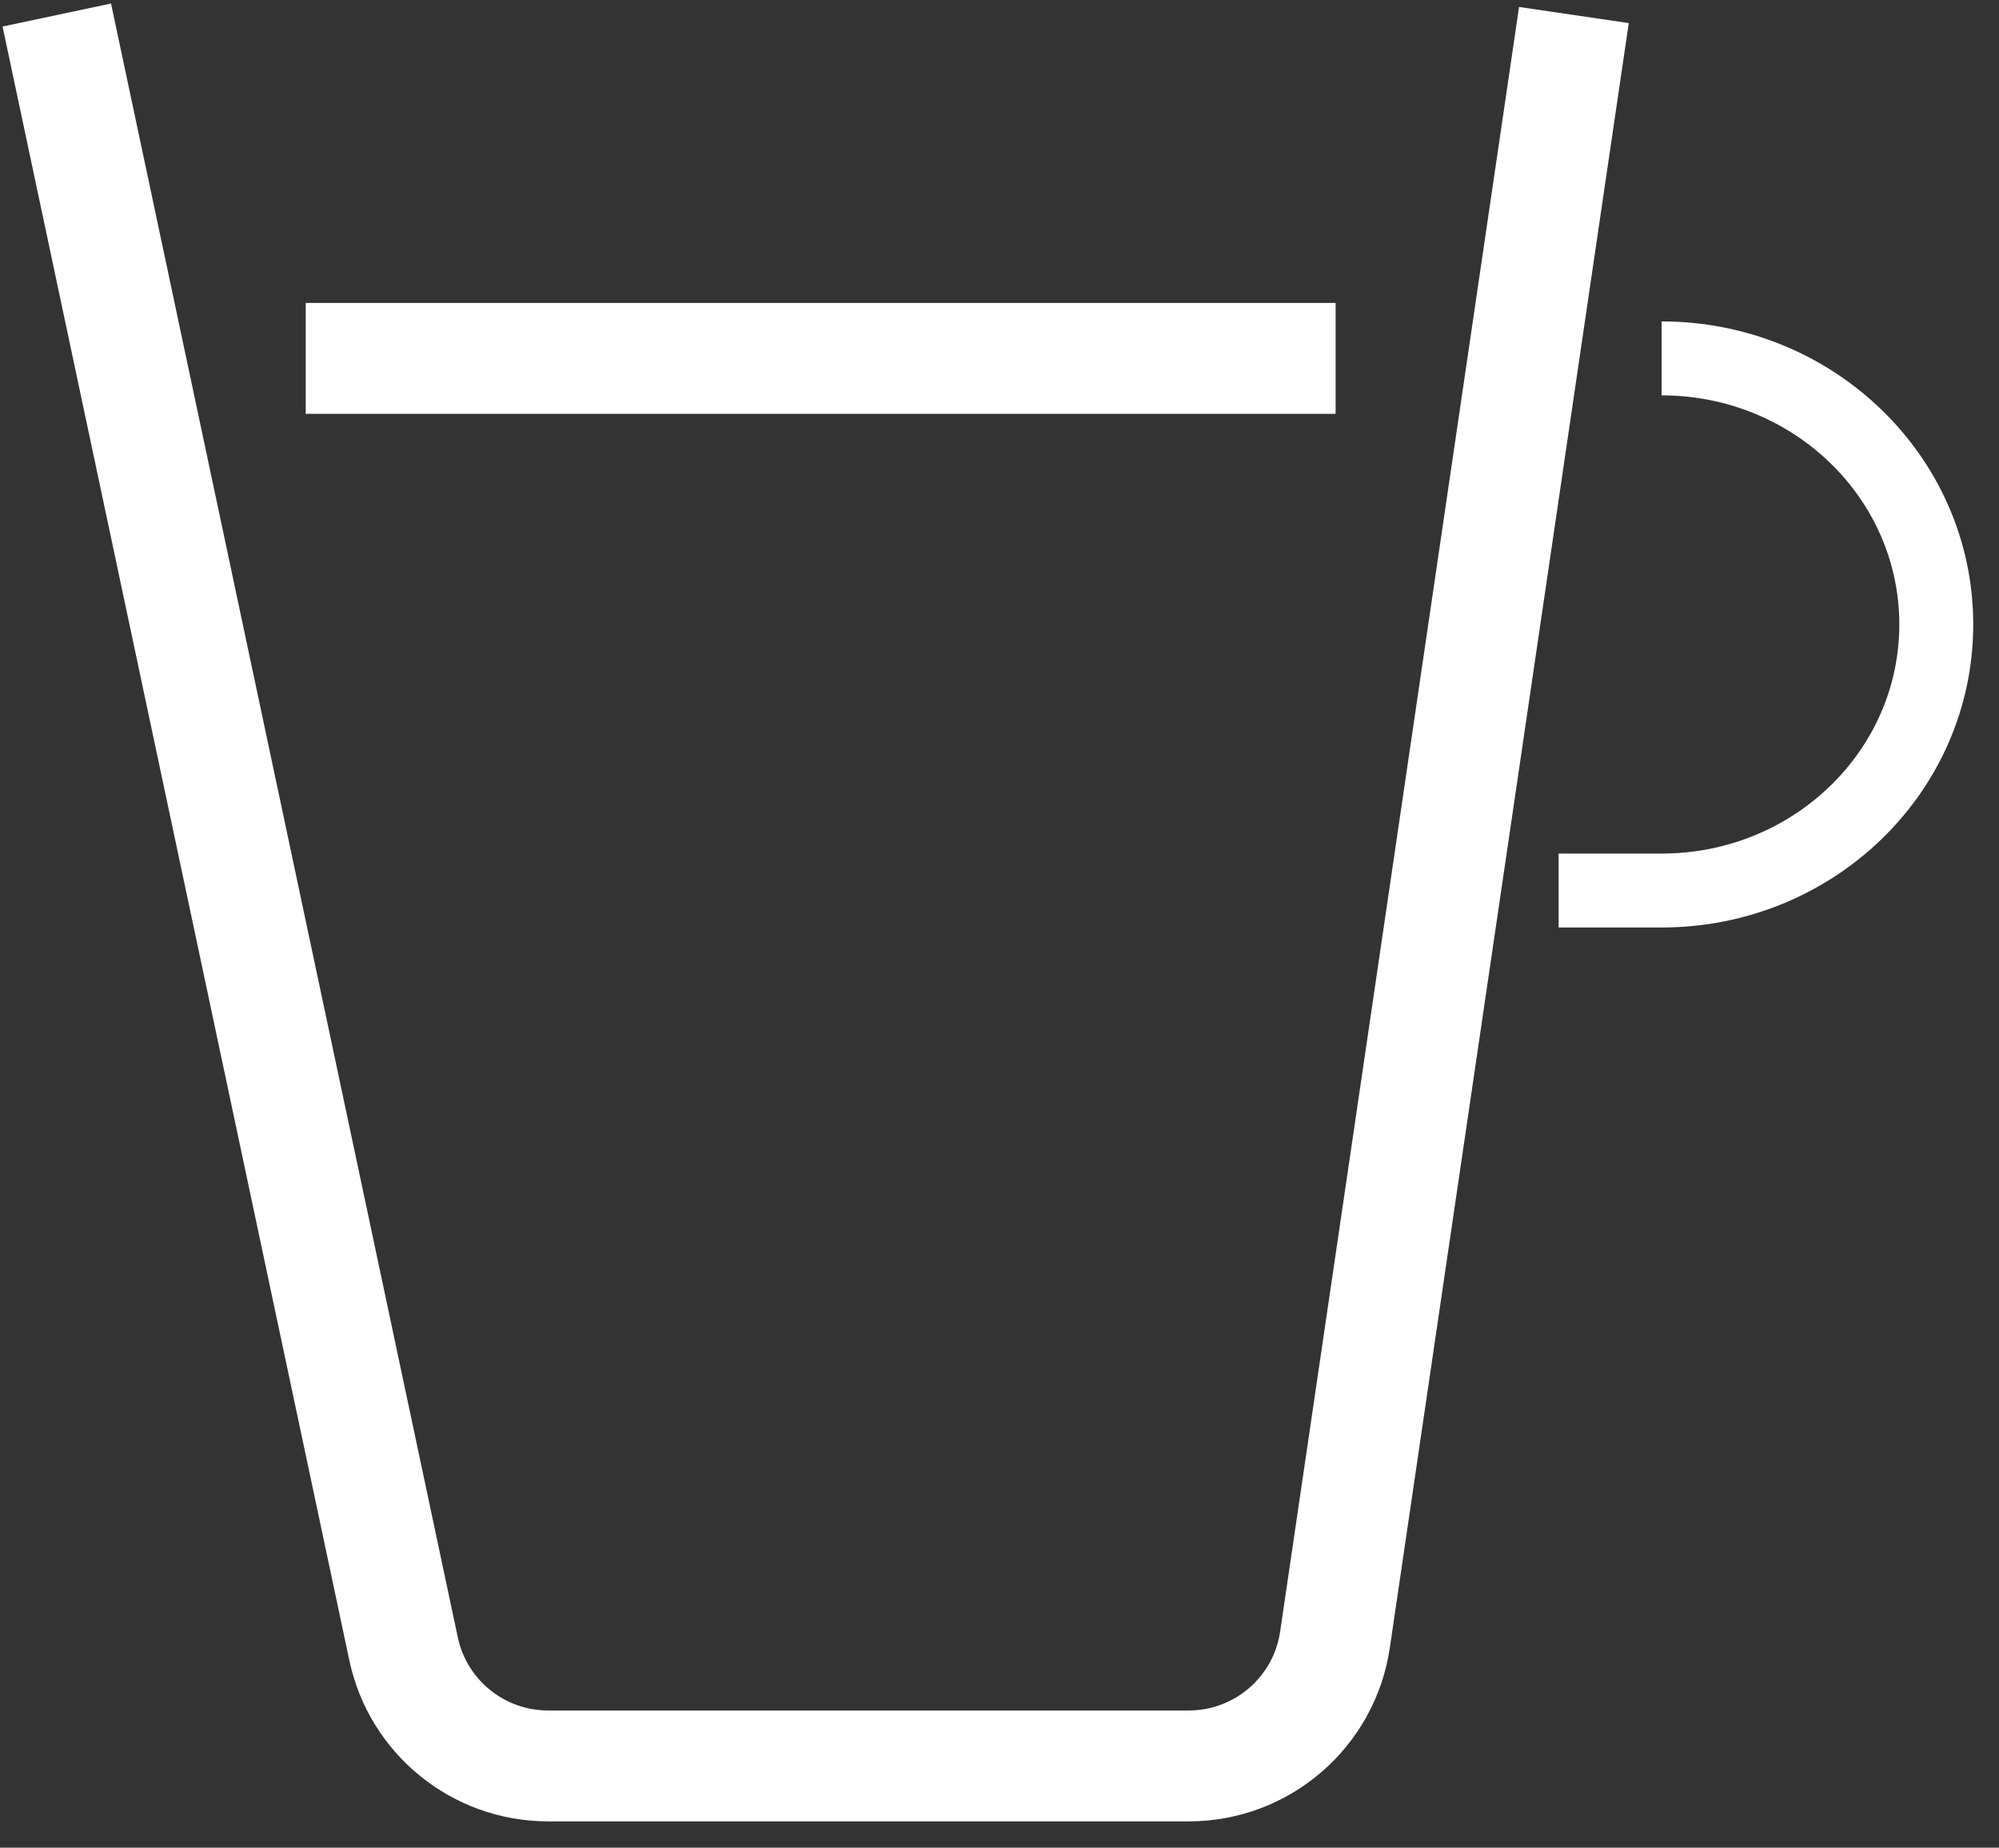
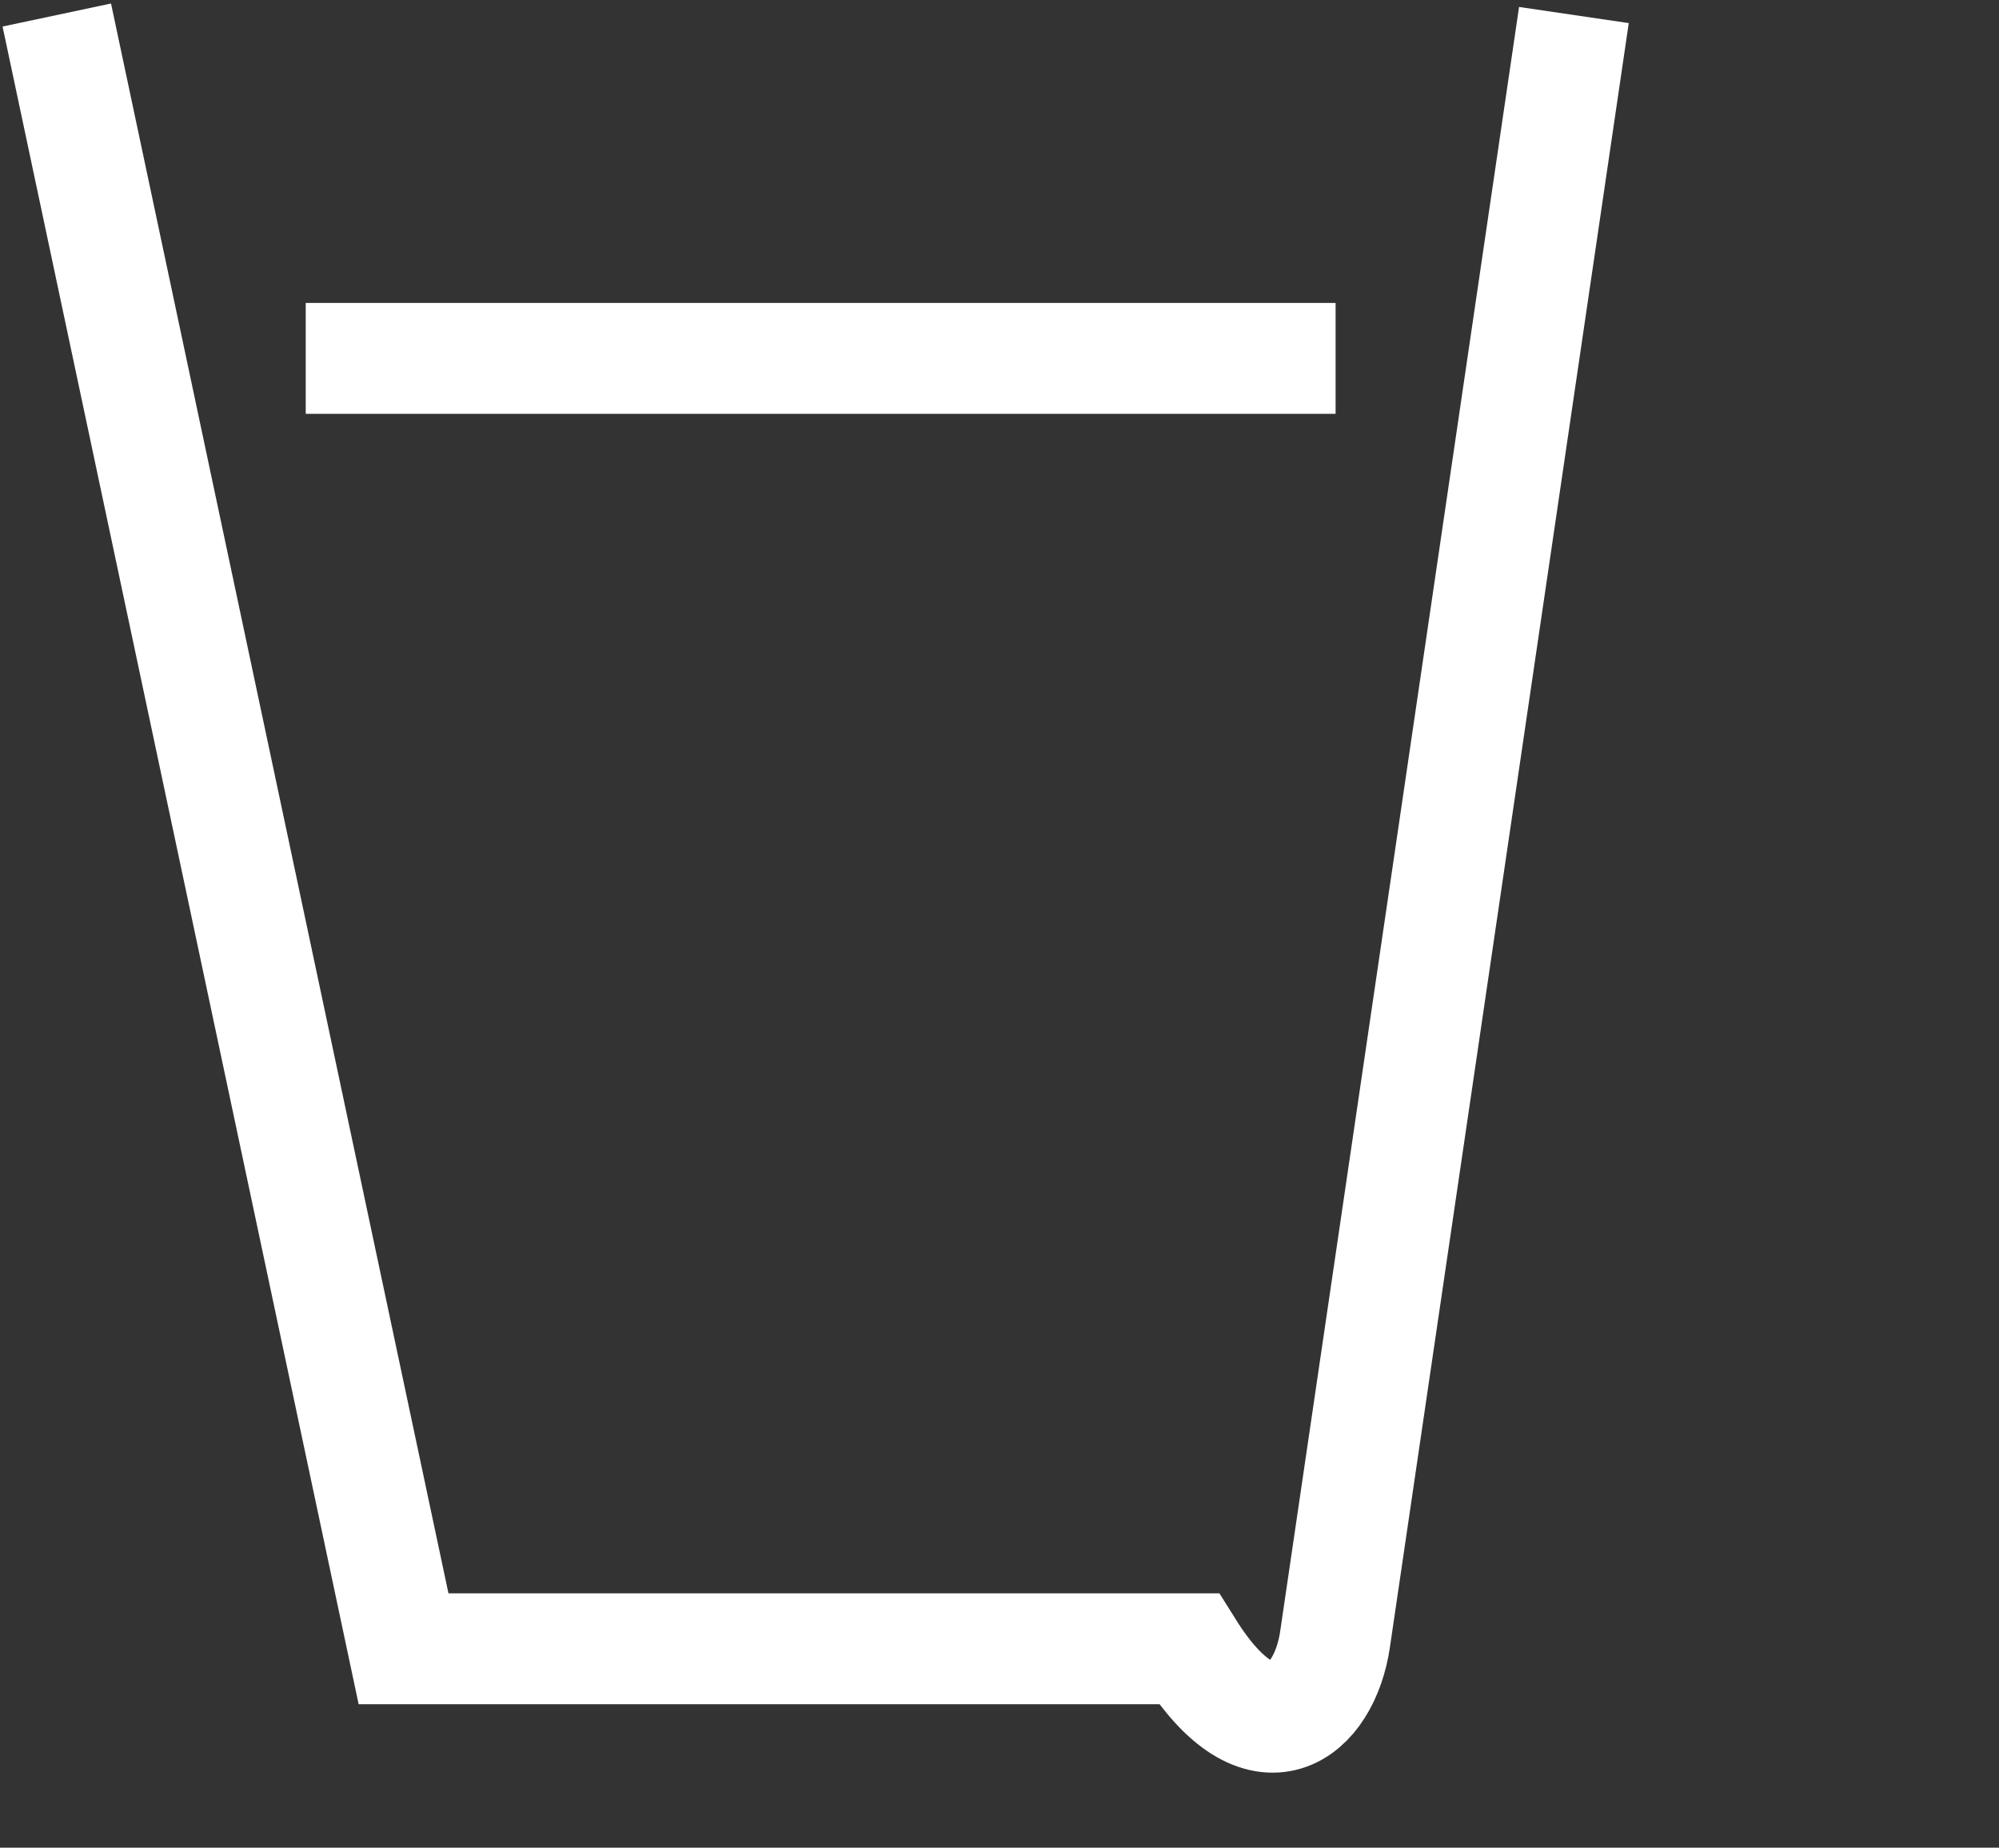
<svg xmlns="http://www.w3.org/2000/svg" viewBox="0 0 66 61" fill="none">
  <rect x="0" y="0" width="66" height="61" fill="#333333" stroke="none" />
-   <path d="M1.875 0.496L13.324 54.434C13.802 56.688 15.793 58.301 18.099 58.301H39.248C41.669 58.301 43.725 56.526 44.077 54.13L51.965 0.496" stroke="white" stroke-width="3.661" />
+   <path d="M1.875 0.496L13.324 54.434H39.248C41.669 58.301 43.725 56.526 44.077 54.13L51.965 0.496" stroke="white" stroke-width="3.661" />
  <path d="M10.094 11.832L44.097 11.832" stroke="white" stroke-width="3.661" />
-   <path d="M54.861 11.832C59.869 11.832 63.929 15.765 63.929 20.616C63.929 25.468 59.869 29.4 54.861 29.4H51.461" stroke="white" stroke-width="2.441" />
</svg>